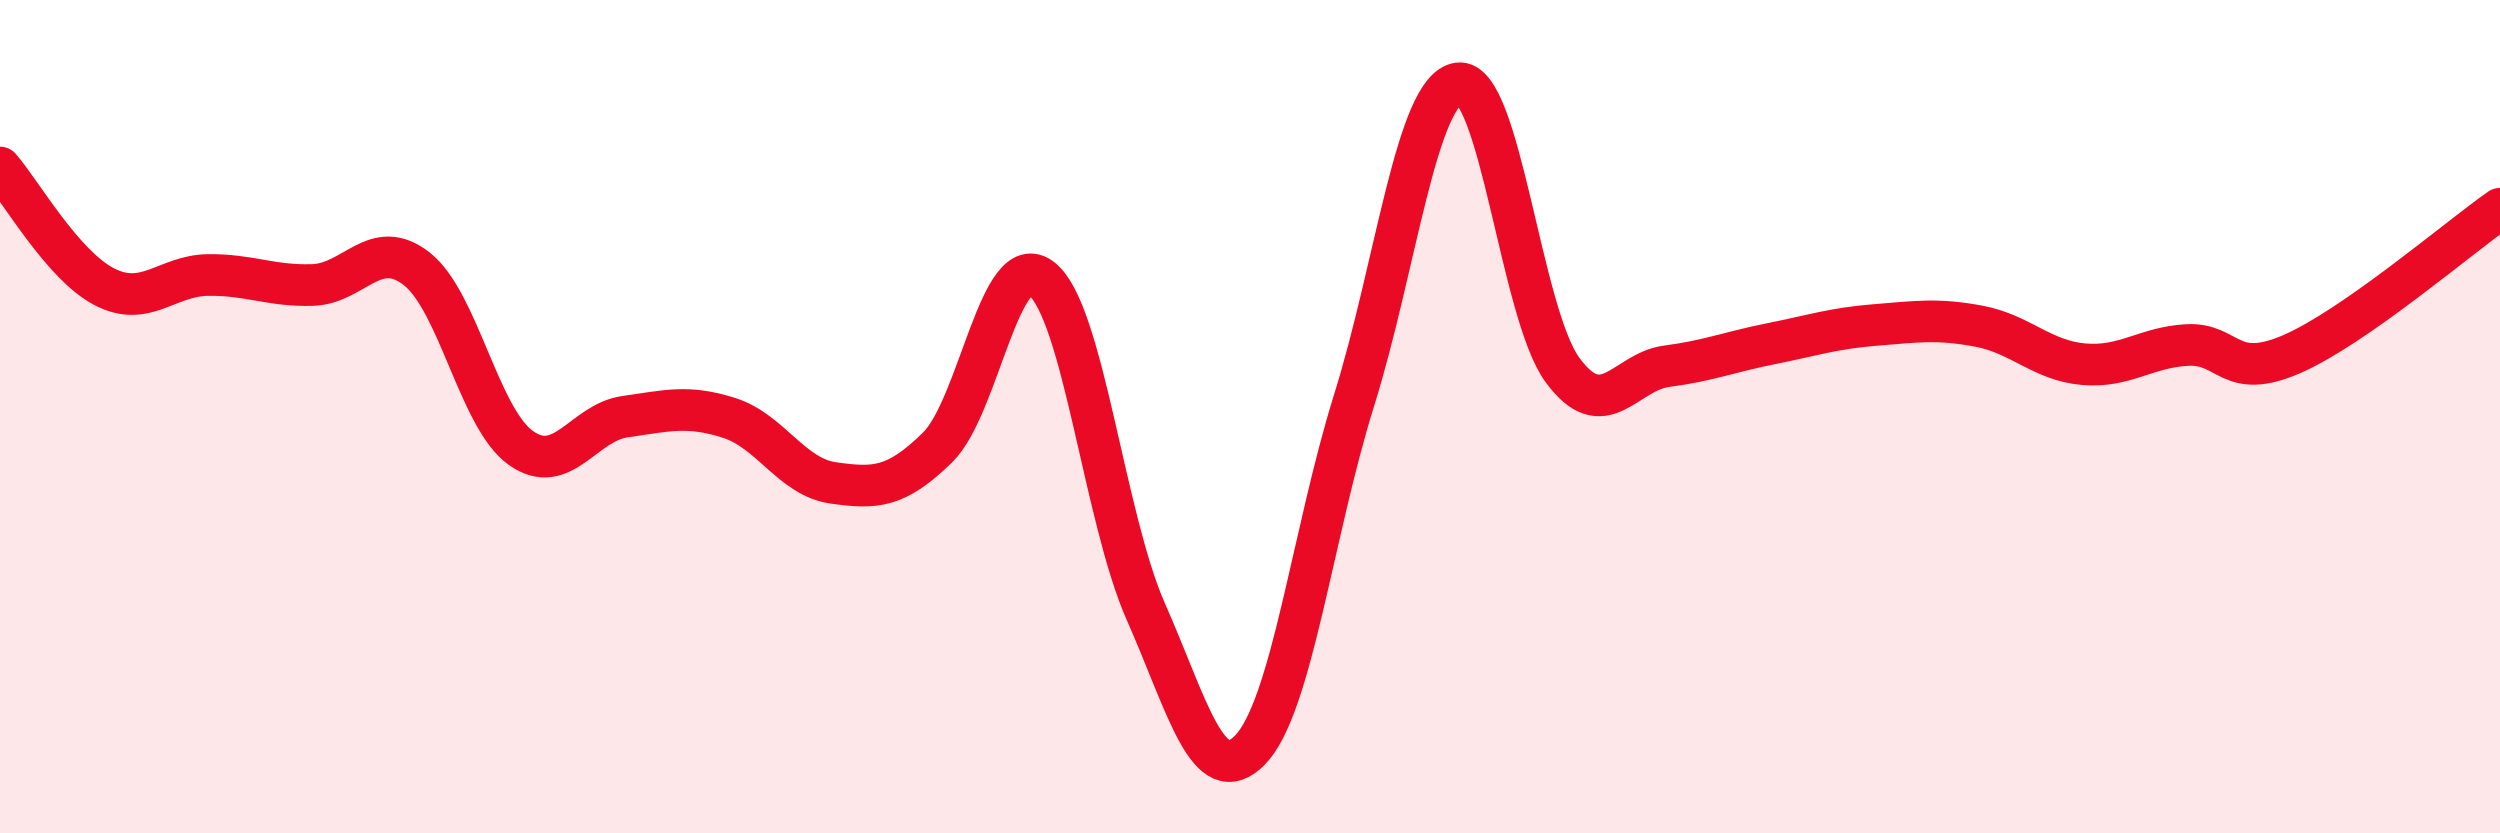
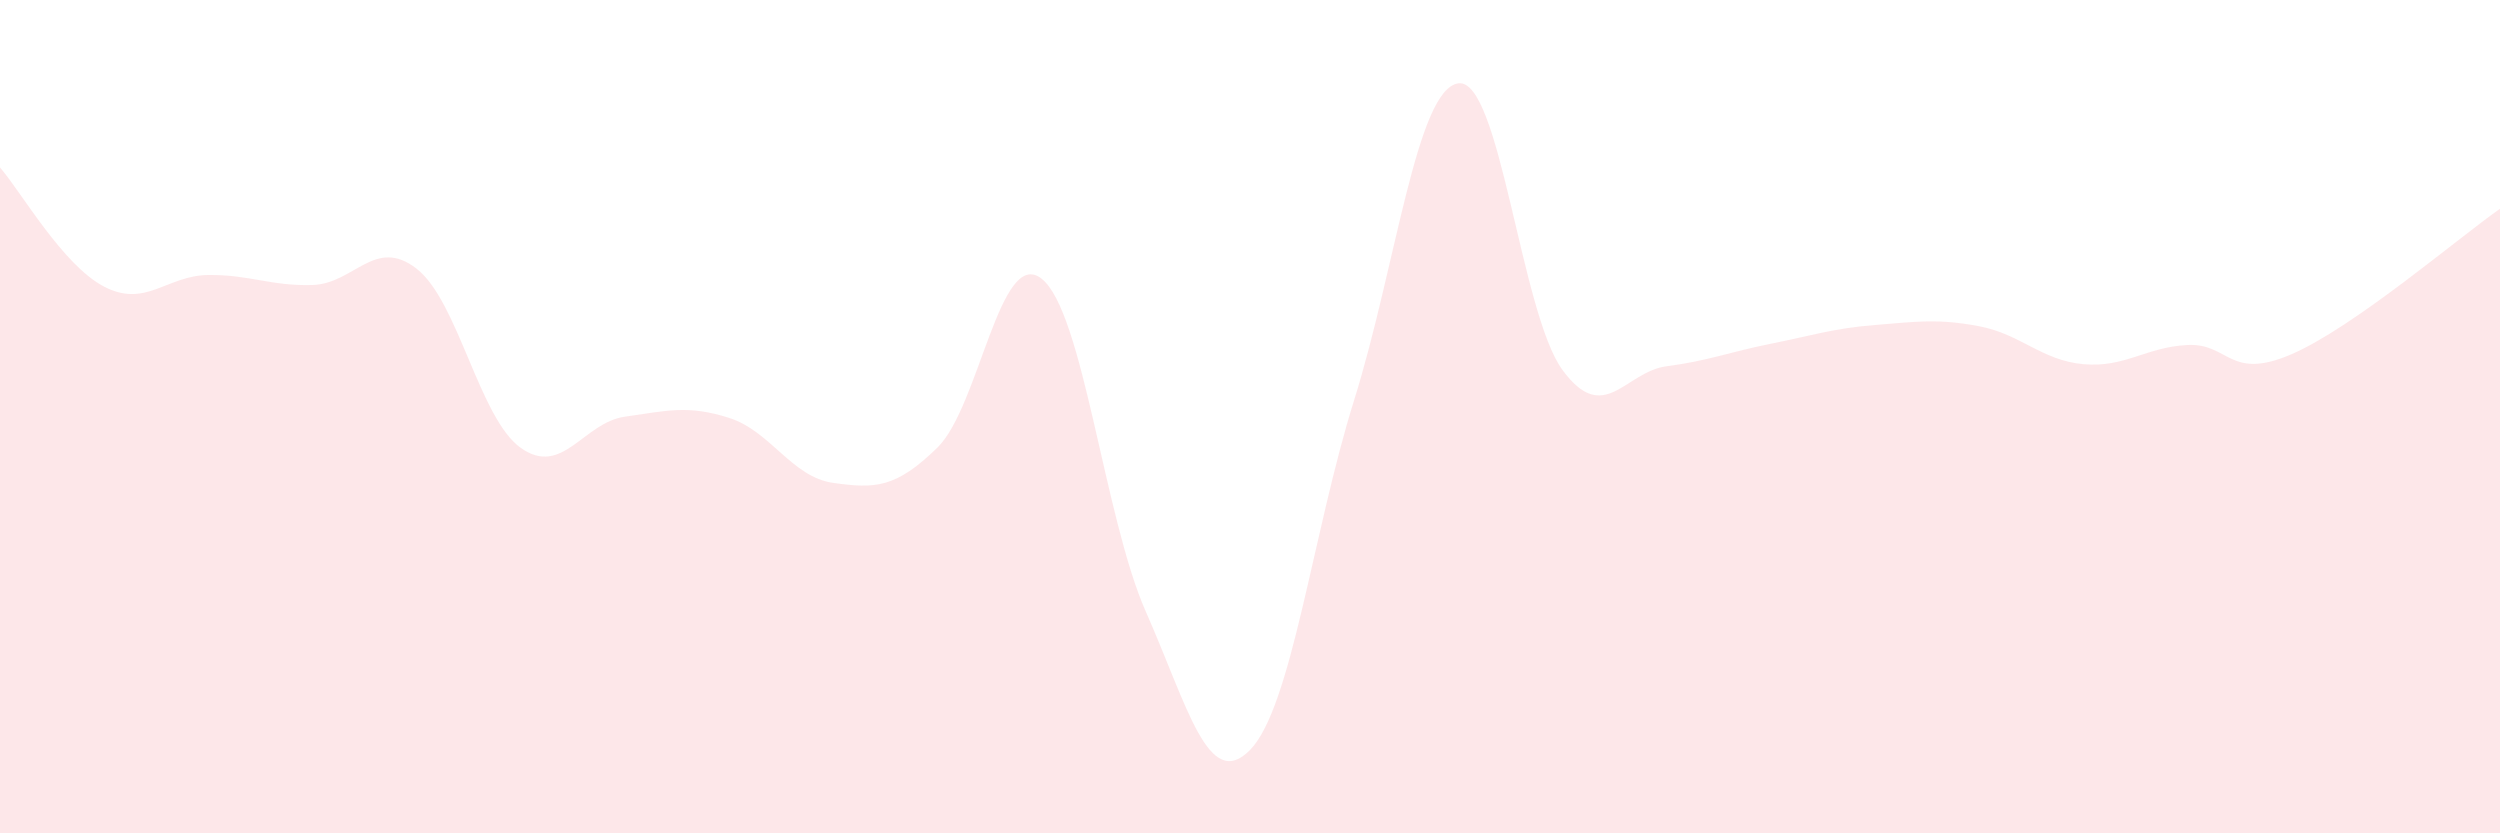
<svg xmlns="http://www.w3.org/2000/svg" width="60" height="20" viewBox="0 0 60 20">
  <path d="M 0,4.02 C 0.5,4.59 1.5,6.36 2.5,6.88 C 3.5,7.4 4,6.61 5,6.6 C 6,6.59 6.5,6.87 7.5,6.84 C 8.5,6.81 9,5.67 10,6.45 C 11,7.23 11.5,10.04 12.5,10.75 C 13.5,11.46 14,10.14 15,10 C 16,9.86 16.5,9.71 17.5,10.03 C 18.5,10.35 19,11.45 20,11.59 C 21,11.73 21.5,11.72 22.5,10.74 C 23.5,9.76 24,5.9 25,6.69 C 26,7.48 26.5,12.42 27.5,14.68 C 28.5,16.94 29,19.02 30,18 C 31,16.98 31.5,12.8 32.5,9.6 C 33.5,6.4 34,2.14 35,2 C 36,1.86 36.5,7.52 37.5,8.88 C 38.5,10.24 39,8.92 40,8.79 C 41,8.66 41.5,8.45 42.5,8.25 C 43.5,8.05 44,7.88 45,7.8 C 46,7.72 46.5,7.64 47.5,7.83 C 48.5,8.02 49,8.65 50,8.74 C 51,8.83 51.5,8.33 52.5,8.28 C 53.5,8.23 53.5,9.15 55,8.5 C 56.5,7.85 59,5.71 60,5.01L60 20L0 20Z" fill="#EB0A25" opacity="0.1" stroke-linecap="round" stroke-linejoin="round" />
-   <path d="M 0,4.02 C 0.5,4.59 1.5,6.36 2.5,6.88 C 3.5,7.4 4,6.61 5,6.6 C 6,6.59 6.5,6.87 7.5,6.84 C 8.5,6.81 9,5.67 10,6.45 C 11,7.23 11.5,10.04 12.5,10.75 C 13.5,11.46 14,10.14 15,10 C 16,9.86 16.5,9.71 17.5,10.03 C 18.5,10.35 19,11.45 20,11.59 C 21,11.73 21.5,11.72 22.5,10.74 C 23.5,9.76 24,5.9 25,6.69 C 26,7.48 26.5,12.42 27.5,14.68 C 28.5,16.94 29,19.02 30,18 C 31,16.98 31.5,12.8 32.5,9.6 C 33.5,6.4 34,2.14 35,2 C 36,1.86 36.5,7.52 37.5,8.88 C 38.5,10.24 39,8.92 40,8.79 C 41,8.66 41.5,8.45 42.5,8.25 C 43.5,8.05 44,7.88 45,7.8 C 46,7.72 46.5,7.64 47.5,7.83 C 48.5,8.02 49,8.65 50,8.74 C 51,8.83 51.5,8.33 52.5,8.28 C 53.5,8.23 53.5,9.15 55,8.5 C 56.5,7.85 59,5.71 60,5.01" stroke="#EB0A25" stroke-width="1" fill="none" stroke-linecap="round" stroke-linejoin="round" />
</svg>